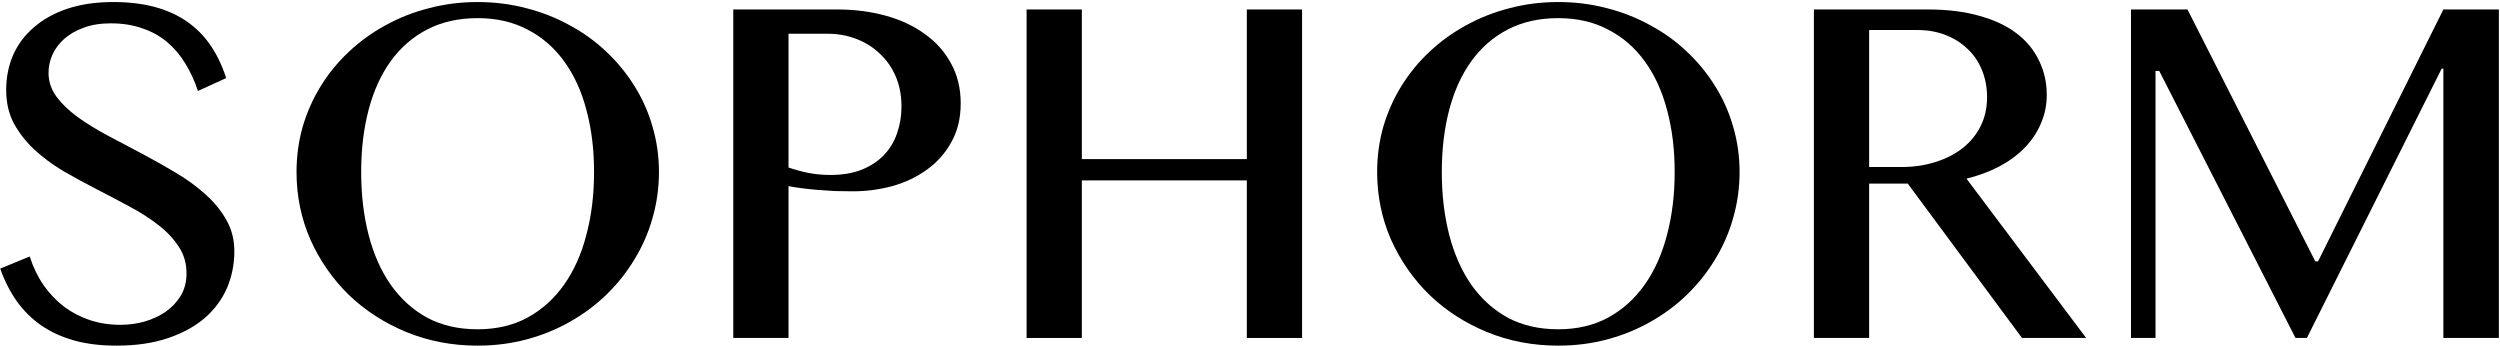
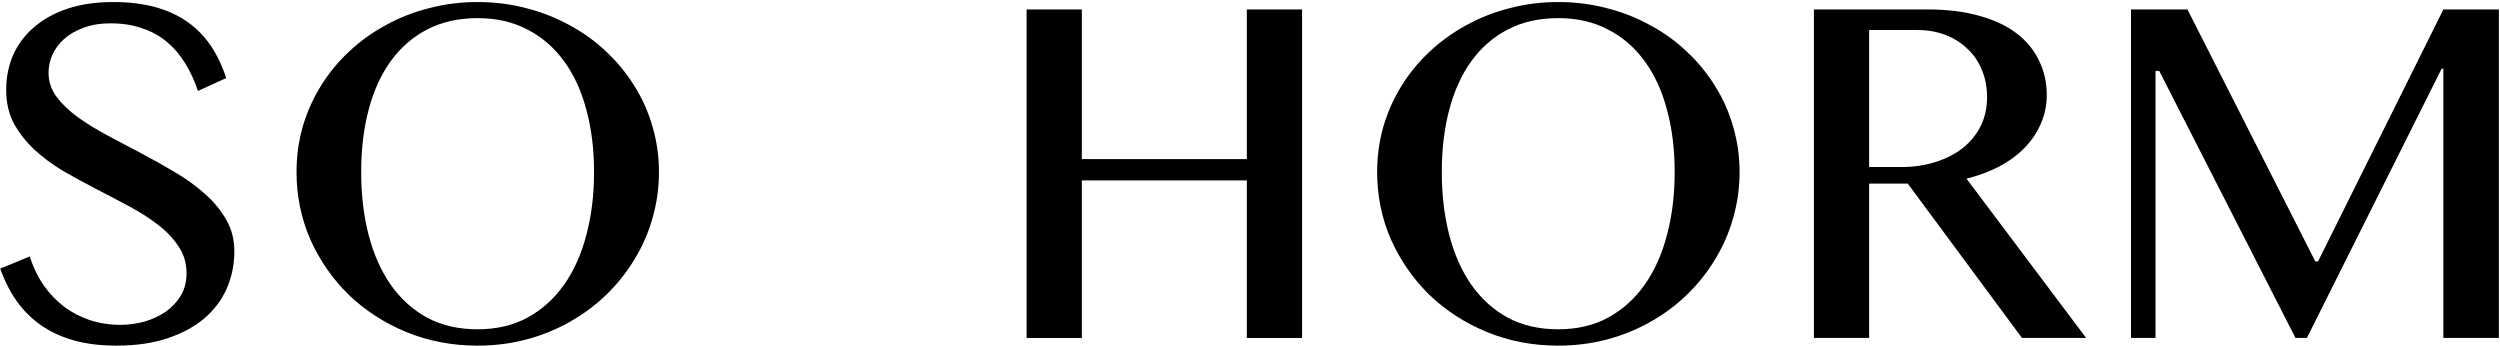
<svg xmlns="http://www.w3.org/2000/svg" width="1068" height="148" viewBox="0 0 1068 148" fill="none">
  <path d="M910.359 4.045H934.489L989.098 111.676H990.263L1043.81 4.045H1067.52V144.378H1043.81V29.339H1043.07L985.5 144.378H980.632L922.424 30.291H920.837V144.378H910.359V4.045Z" fill="black" />
  <path d="M774.895 4.045H823.577C831.973 4.045 839.346 4.962 845.696 6.797C852.046 8.56 857.338 11.065 861.571 14.311C865.804 17.556 868.979 21.437 871.096 25.952C873.283 30.397 874.377 35.265 874.377 40.557C874.377 44.931 873.53 49.023 871.837 52.834C870.214 56.644 867.886 60.101 864.852 63.205C861.888 66.239 858.29 68.885 854.057 71.142C849.824 73.33 845.167 75.058 840.087 76.328L891.204 144.378H863.793L815.005 78.445H798.495V144.378H774.895V4.045ZM798.495 71.354H812.147C817.439 71.354 822.307 70.649 826.752 69.237C831.268 67.826 835.148 65.851 838.394 63.311C841.71 60.7 844.285 57.561 846.12 53.892C847.954 50.223 848.871 46.096 848.871 41.51C848.871 37.276 848.13 33.396 846.649 29.868C845.238 26.34 843.191 23.342 840.51 20.872C837.9 18.332 834.76 16.357 831.091 14.946C827.493 13.534 823.542 12.829 819.238 12.829H798.495V71.354Z" fill="black" />
  <path d="M665.678 147.658C654.812 147.658 644.652 145.718 635.198 141.837C625.814 137.957 617.63 132.665 610.645 125.963C603.731 119.189 598.263 111.323 594.241 102.362C590.29 93.331 588.314 83.7 588.314 73.47C588.314 66.767 589.196 60.312 590.96 54.103C592.795 47.894 595.37 42.108 598.686 36.746C602.002 31.384 605.988 26.516 610.645 22.141C615.372 17.696 620.593 13.922 626.308 10.817C632.023 7.642 638.197 5.208 644.829 3.515C651.461 1.751 658.411 0.869 665.678 0.869C672.945 0.869 679.894 1.751 686.527 3.515C693.159 5.208 699.332 7.642 705.047 10.817C710.833 13.922 716.054 17.696 720.71 22.141C725.367 26.516 729.353 31.384 732.669 36.746C736.056 42.108 738.631 47.894 740.395 54.103C742.23 60.312 743.147 66.767 743.147 73.47C743.147 80.243 742.23 86.805 740.395 93.155C738.631 99.434 736.056 105.325 732.669 110.829C729.353 116.332 725.367 121.341 720.71 125.857C716.054 130.372 710.833 134.253 705.047 137.498C699.332 140.744 693.159 143.249 686.527 145.012C679.894 146.776 672.945 147.658 665.678 147.658ZM665.678 140.673C673.721 140.673 680.812 139.015 686.95 135.699C693.159 132.313 698.38 127.621 702.613 121.624C706.846 115.626 710.021 108.536 712.138 100.351C714.325 92.167 715.419 83.207 715.419 73.47C715.419 63.804 714.325 54.949 712.138 46.906C710.021 38.863 706.846 31.948 702.613 26.163C698.38 20.307 693.159 15.791 686.95 12.617C680.812 9.371 673.721 7.748 665.678 7.748C657.493 7.748 650.297 9.371 644.088 12.617C637.95 15.791 632.764 20.307 628.531 26.163C624.368 31.948 621.228 38.863 619.112 46.906C616.995 54.949 615.937 63.804 615.937 73.47C615.937 83.207 616.995 92.167 619.112 100.351C621.228 108.536 624.368 115.626 628.531 121.624C632.764 127.621 637.95 132.313 644.088 135.699C650.297 139.015 657.493 140.673 665.678 140.673Z" fill="black" />
  <path d="M462.161 77.069V144.378H438.561V4.045H462.161V67.968H532.645V4.045H556.246V144.378H532.645V77.069H462.161Z" fill="black" />
-   <path d="M313.256 4.045H357.705C365.043 4.045 371.922 4.927 378.343 6.691C384.763 8.455 390.337 11.065 395.064 14.522C399.862 17.909 403.601 22.107 406.282 27.116C409.034 32.055 410.41 37.735 410.41 44.155C410.41 50.505 409.069 56.044 406.388 60.771C403.778 65.498 400.285 69.414 395.911 72.518C391.607 75.623 386.703 77.951 381.2 79.503C375.697 80.985 370.088 81.726 364.373 81.726C361.903 81.726 359.328 81.69 356.647 81.62C353.966 81.479 351.391 81.302 348.921 81.091C346.452 80.879 344.159 80.632 342.042 80.35C339.926 80.068 338.197 79.785 336.856 79.503V144.378H313.256V4.045ZM336.856 71.566C339.537 72.483 342.395 73.259 345.429 73.894C348.463 74.459 351.567 74.741 354.742 74.741C359.822 74.741 364.267 74 368.077 72.518C371.887 70.966 375.062 68.885 377.602 66.274C380.142 63.593 382.011 60.489 383.211 56.961C384.481 53.363 385.116 49.553 385.116 45.531C385.116 40.804 384.304 36.535 382.682 32.725C381.059 28.916 378.801 25.67 375.908 22.989C373.086 20.237 369.735 18.121 365.854 16.639C362.044 15.157 357.952 14.416 353.578 14.416H336.856V71.566Z" fill="black" />
  <path d="M204.037 147.658C193.172 147.658 183.012 145.718 173.557 141.837C164.174 137.957 155.989 132.665 149.004 125.963C142.09 119.189 136.622 111.323 132.6 102.362C128.649 93.331 126.674 83.7 126.674 73.47C126.674 66.767 127.556 60.312 129.32 54.103C131.154 47.894 133.729 42.108 137.045 36.746C140.361 31.384 144.348 26.516 149.004 22.141C153.732 17.696 158.953 13.922 164.668 10.817C170.382 7.642 176.556 5.208 183.188 3.515C189.82 1.751 196.77 0.869 204.037 0.869C211.304 0.869 218.254 1.751 224.886 3.515C231.518 5.208 237.692 7.642 243.407 10.817C249.192 13.922 254.413 17.696 259.07 22.141C263.726 26.516 267.713 31.384 271.029 36.746C274.415 42.108 276.991 47.894 278.755 54.103C280.589 60.312 281.506 66.767 281.506 73.47C281.506 80.243 280.589 86.805 278.755 93.155C276.991 99.434 274.415 105.325 271.029 110.829C267.713 116.332 263.726 121.341 259.07 125.857C254.413 130.372 249.192 134.253 243.407 137.498C237.692 140.744 231.518 143.249 224.886 145.012C218.254 146.776 211.304 147.658 204.037 147.658ZM204.037 140.673C212.08 140.673 219.171 139.015 225.309 135.699C231.518 132.313 236.739 127.621 240.972 121.624C245.206 115.626 248.381 108.536 250.497 100.351C252.685 92.167 253.778 83.207 253.778 73.47C253.778 63.804 252.685 54.949 250.497 46.906C248.381 38.863 245.206 31.948 240.972 26.163C236.739 20.307 231.518 15.791 225.309 12.617C219.171 9.371 212.08 7.748 204.037 7.748C195.853 7.748 188.656 9.371 182.447 12.617C176.309 15.791 171.123 20.307 166.89 26.163C162.727 31.948 159.588 38.863 157.471 46.906C155.354 54.949 154.296 63.804 154.296 73.47C154.296 83.207 155.354 92.167 157.471 100.351C159.588 108.536 162.727 115.626 166.89 121.624C171.123 127.621 176.309 132.313 182.447 135.699C188.656 139.015 195.853 140.673 204.037 140.673Z" fill="black" />
  <path d="M51.428 138.768C54.885 138.768 58.307 138.31 61.694 137.392C65.081 136.405 68.114 134.994 70.795 133.159C73.477 131.254 75.628 128.961 77.251 126.28C78.874 123.528 79.685 120.354 79.685 116.755C79.685 112.451 78.556 108.641 76.299 105.325C74.112 101.939 71.219 98.87 67.621 96.118C64.022 93.296 59.895 90.65 55.238 88.181C50.652 85.711 45.96 83.242 41.162 80.772C36.365 78.303 31.638 75.728 26.981 73.047C22.395 70.295 18.303 67.261 14.704 63.945C11.106 60.558 8.178 56.819 5.92 52.727C3.733 48.564 2.64 43.802 2.64 38.44C2.64 33.077 3.627 28.103 5.603 23.517C7.649 18.931 10.612 14.98 14.493 11.664C18.373 8.277 23.136 5.632 28.78 3.727C34.495 1.822 41.021 0.869 48.359 0.869C54.991 0.869 60.918 1.575 66.139 2.986C71.36 4.397 75.946 6.478 79.897 9.23C83.848 11.982 87.199 15.368 89.951 19.39C92.703 23.411 94.925 28.068 96.618 33.36L84.554 38.863C83.142 34.559 81.343 30.643 79.156 27.116C76.969 23.517 74.358 20.448 71.325 17.908C68.291 15.368 64.763 13.428 60.741 12.087C56.79 10.676 52.31 9.971 47.301 9.971C42.856 9.971 38.975 10.606 35.659 11.876C32.343 13.075 29.556 14.698 27.298 16.744C25.111 18.72 23.453 20.977 22.324 23.517C21.266 25.987 20.737 28.527 20.737 31.137C20.737 34.806 21.866 38.193 24.123 41.297C26.381 44.331 29.38 47.224 33.119 49.975C36.859 52.656 41.092 55.267 45.819 57.807C50.617 60.347 55.485 62.922 60.424 65.532C65.363 68.143 70.196 70.859 74.923 73.682C79.721 76.504 83.989 79.608 87.728 82.995C91.468 86.311 94.466 89.98 96.724 94.001C98.982 97.952 100.111 102.397 100.111 107.336C100.111 112.91 99.053 118.166 96.936 123.105C94.819 127.973 91.644 132.242 87.411 135.911C83.178 139.509 77.921 142.367 71.642 144.483C65.363 146.6 58.06 147.658 49.735 147.658C42.962 147.658 36.929 146.917 31.638 145.436C26.346 143.954 21.654 141.802 17.562 138.98C13.54 136.158 10.083 132.736 7.19 128.714C4.298 124.622 1.934 119.965 0.1 114.744L12.694 109.559C14.175 114.145 16.151 118.237 18.62 121.835C21.16 125.433 24.088 128.503 27.404 131.043C30.72 133.512 34.389 135.417 38.411 136.757C42.503 138.098 46.842 138.768 51.428 138.768Z" fill="black" />
</svg>